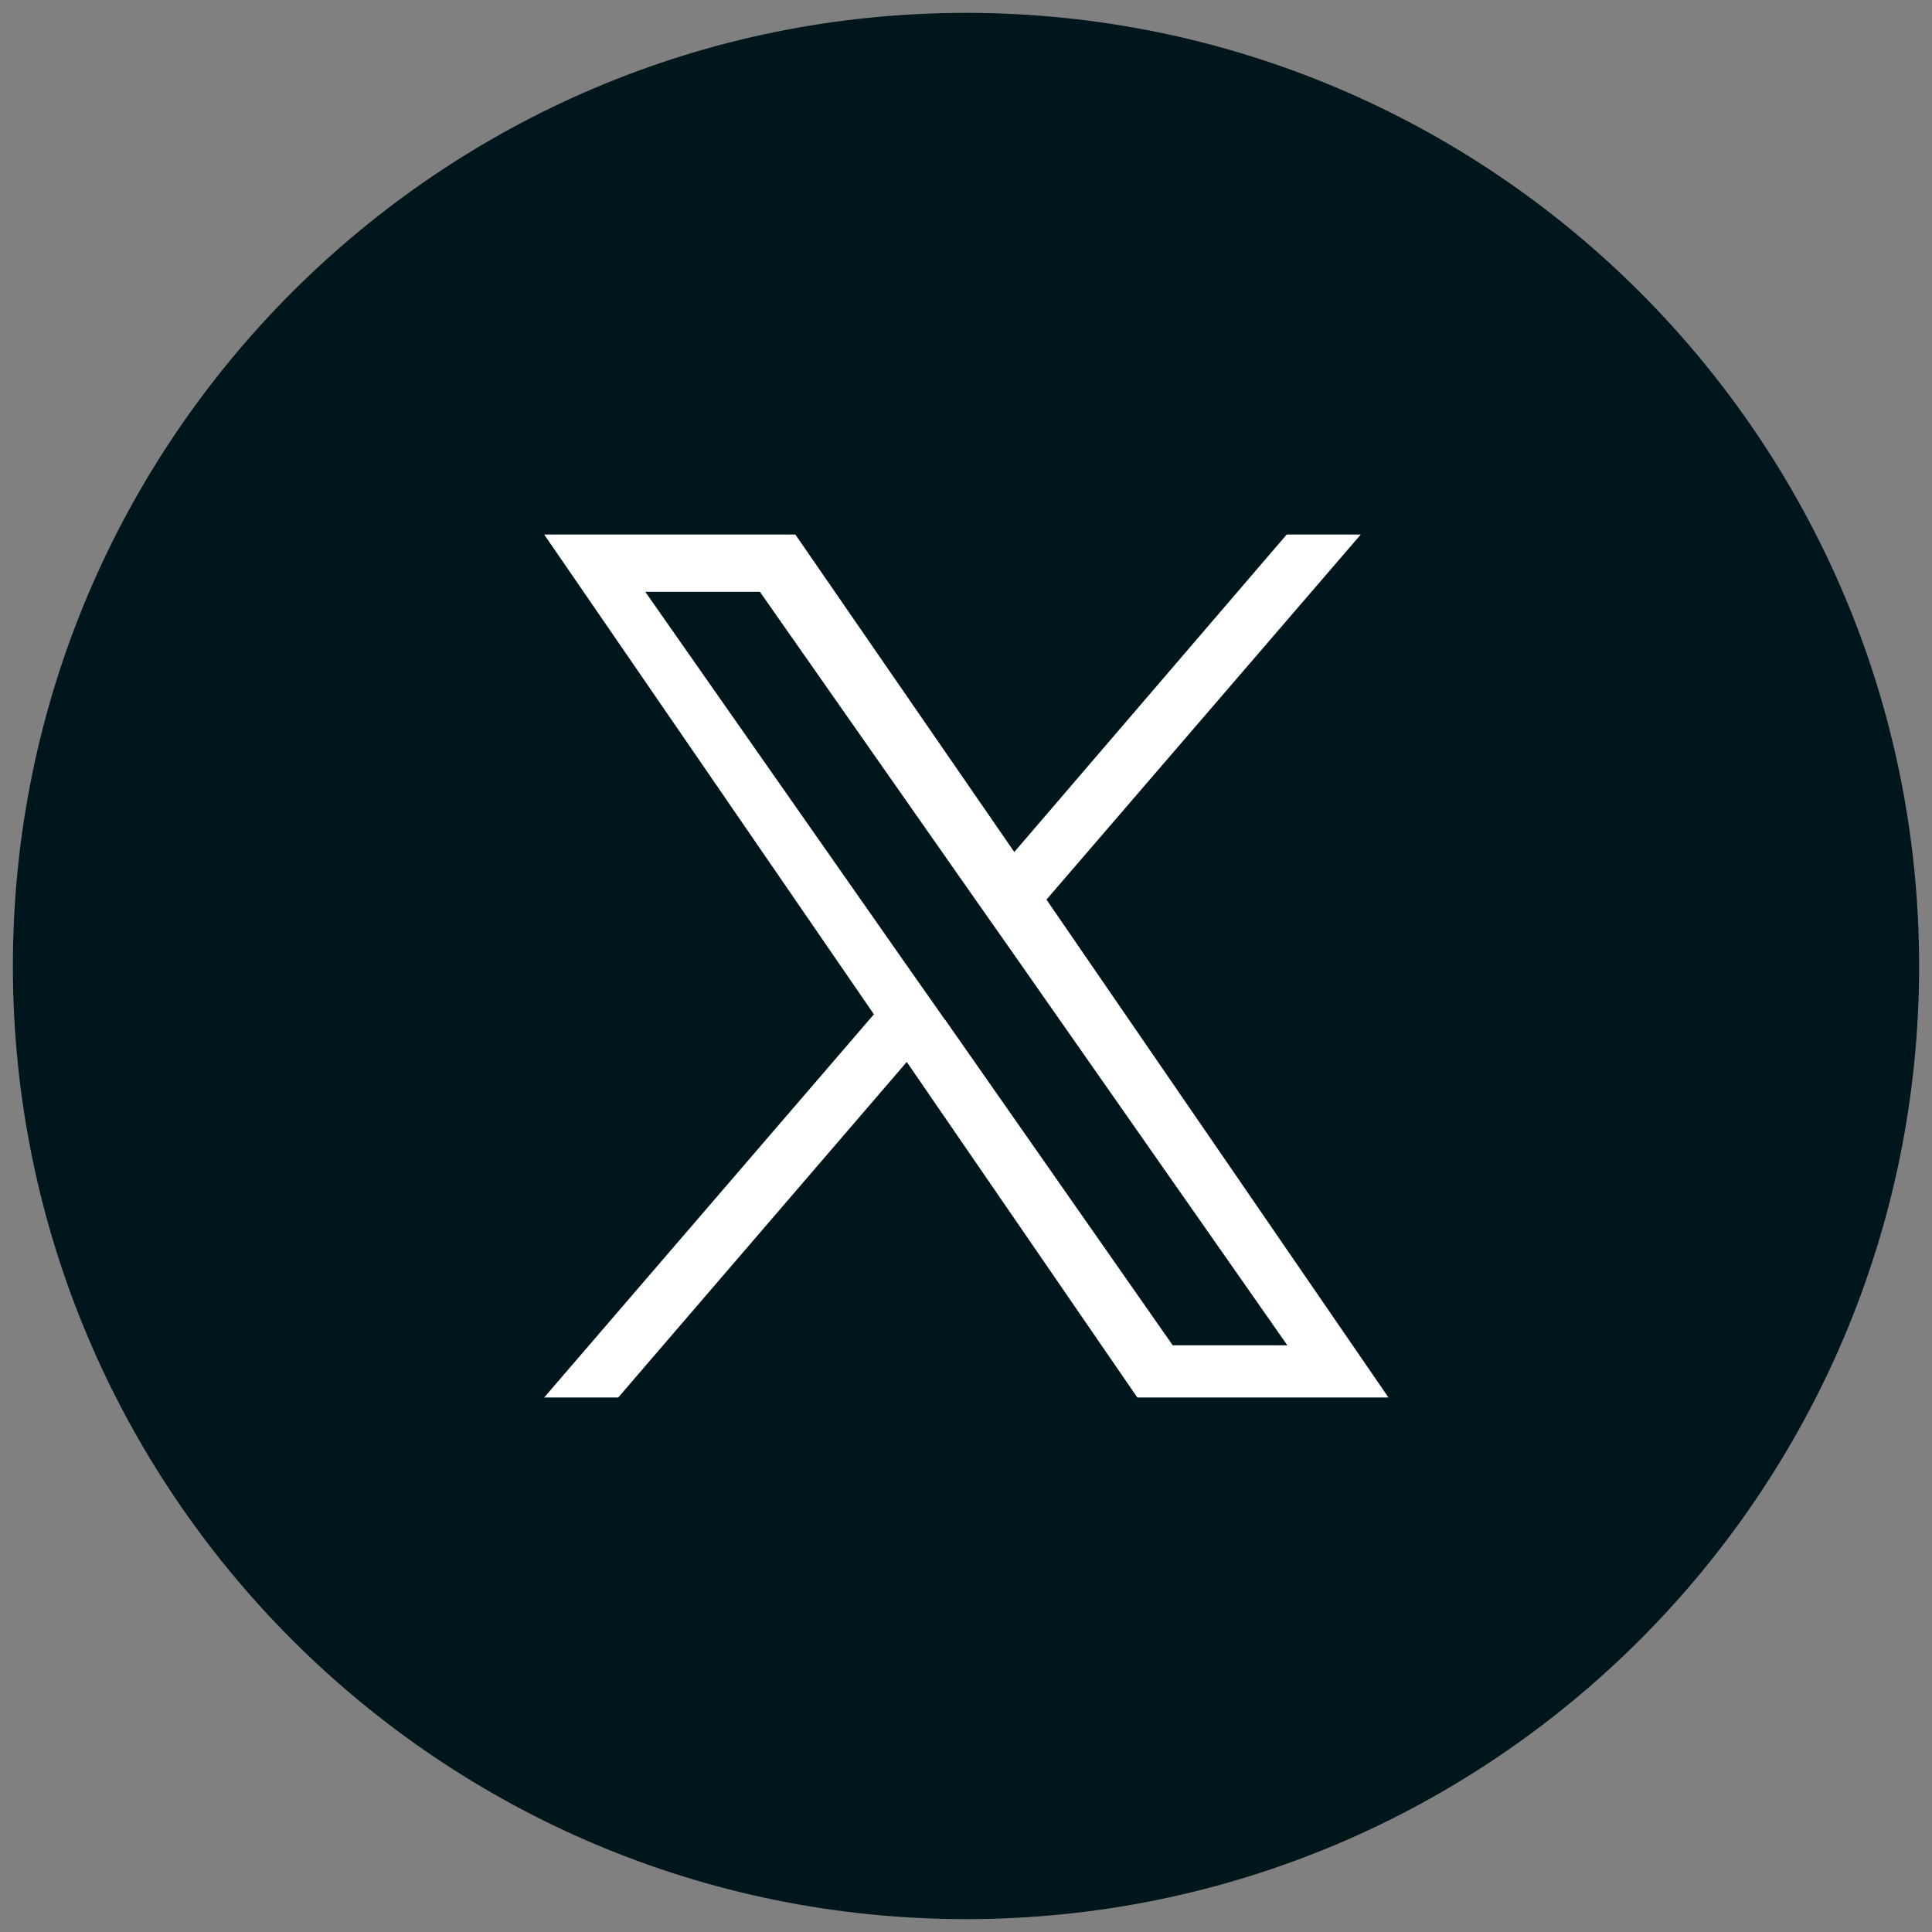
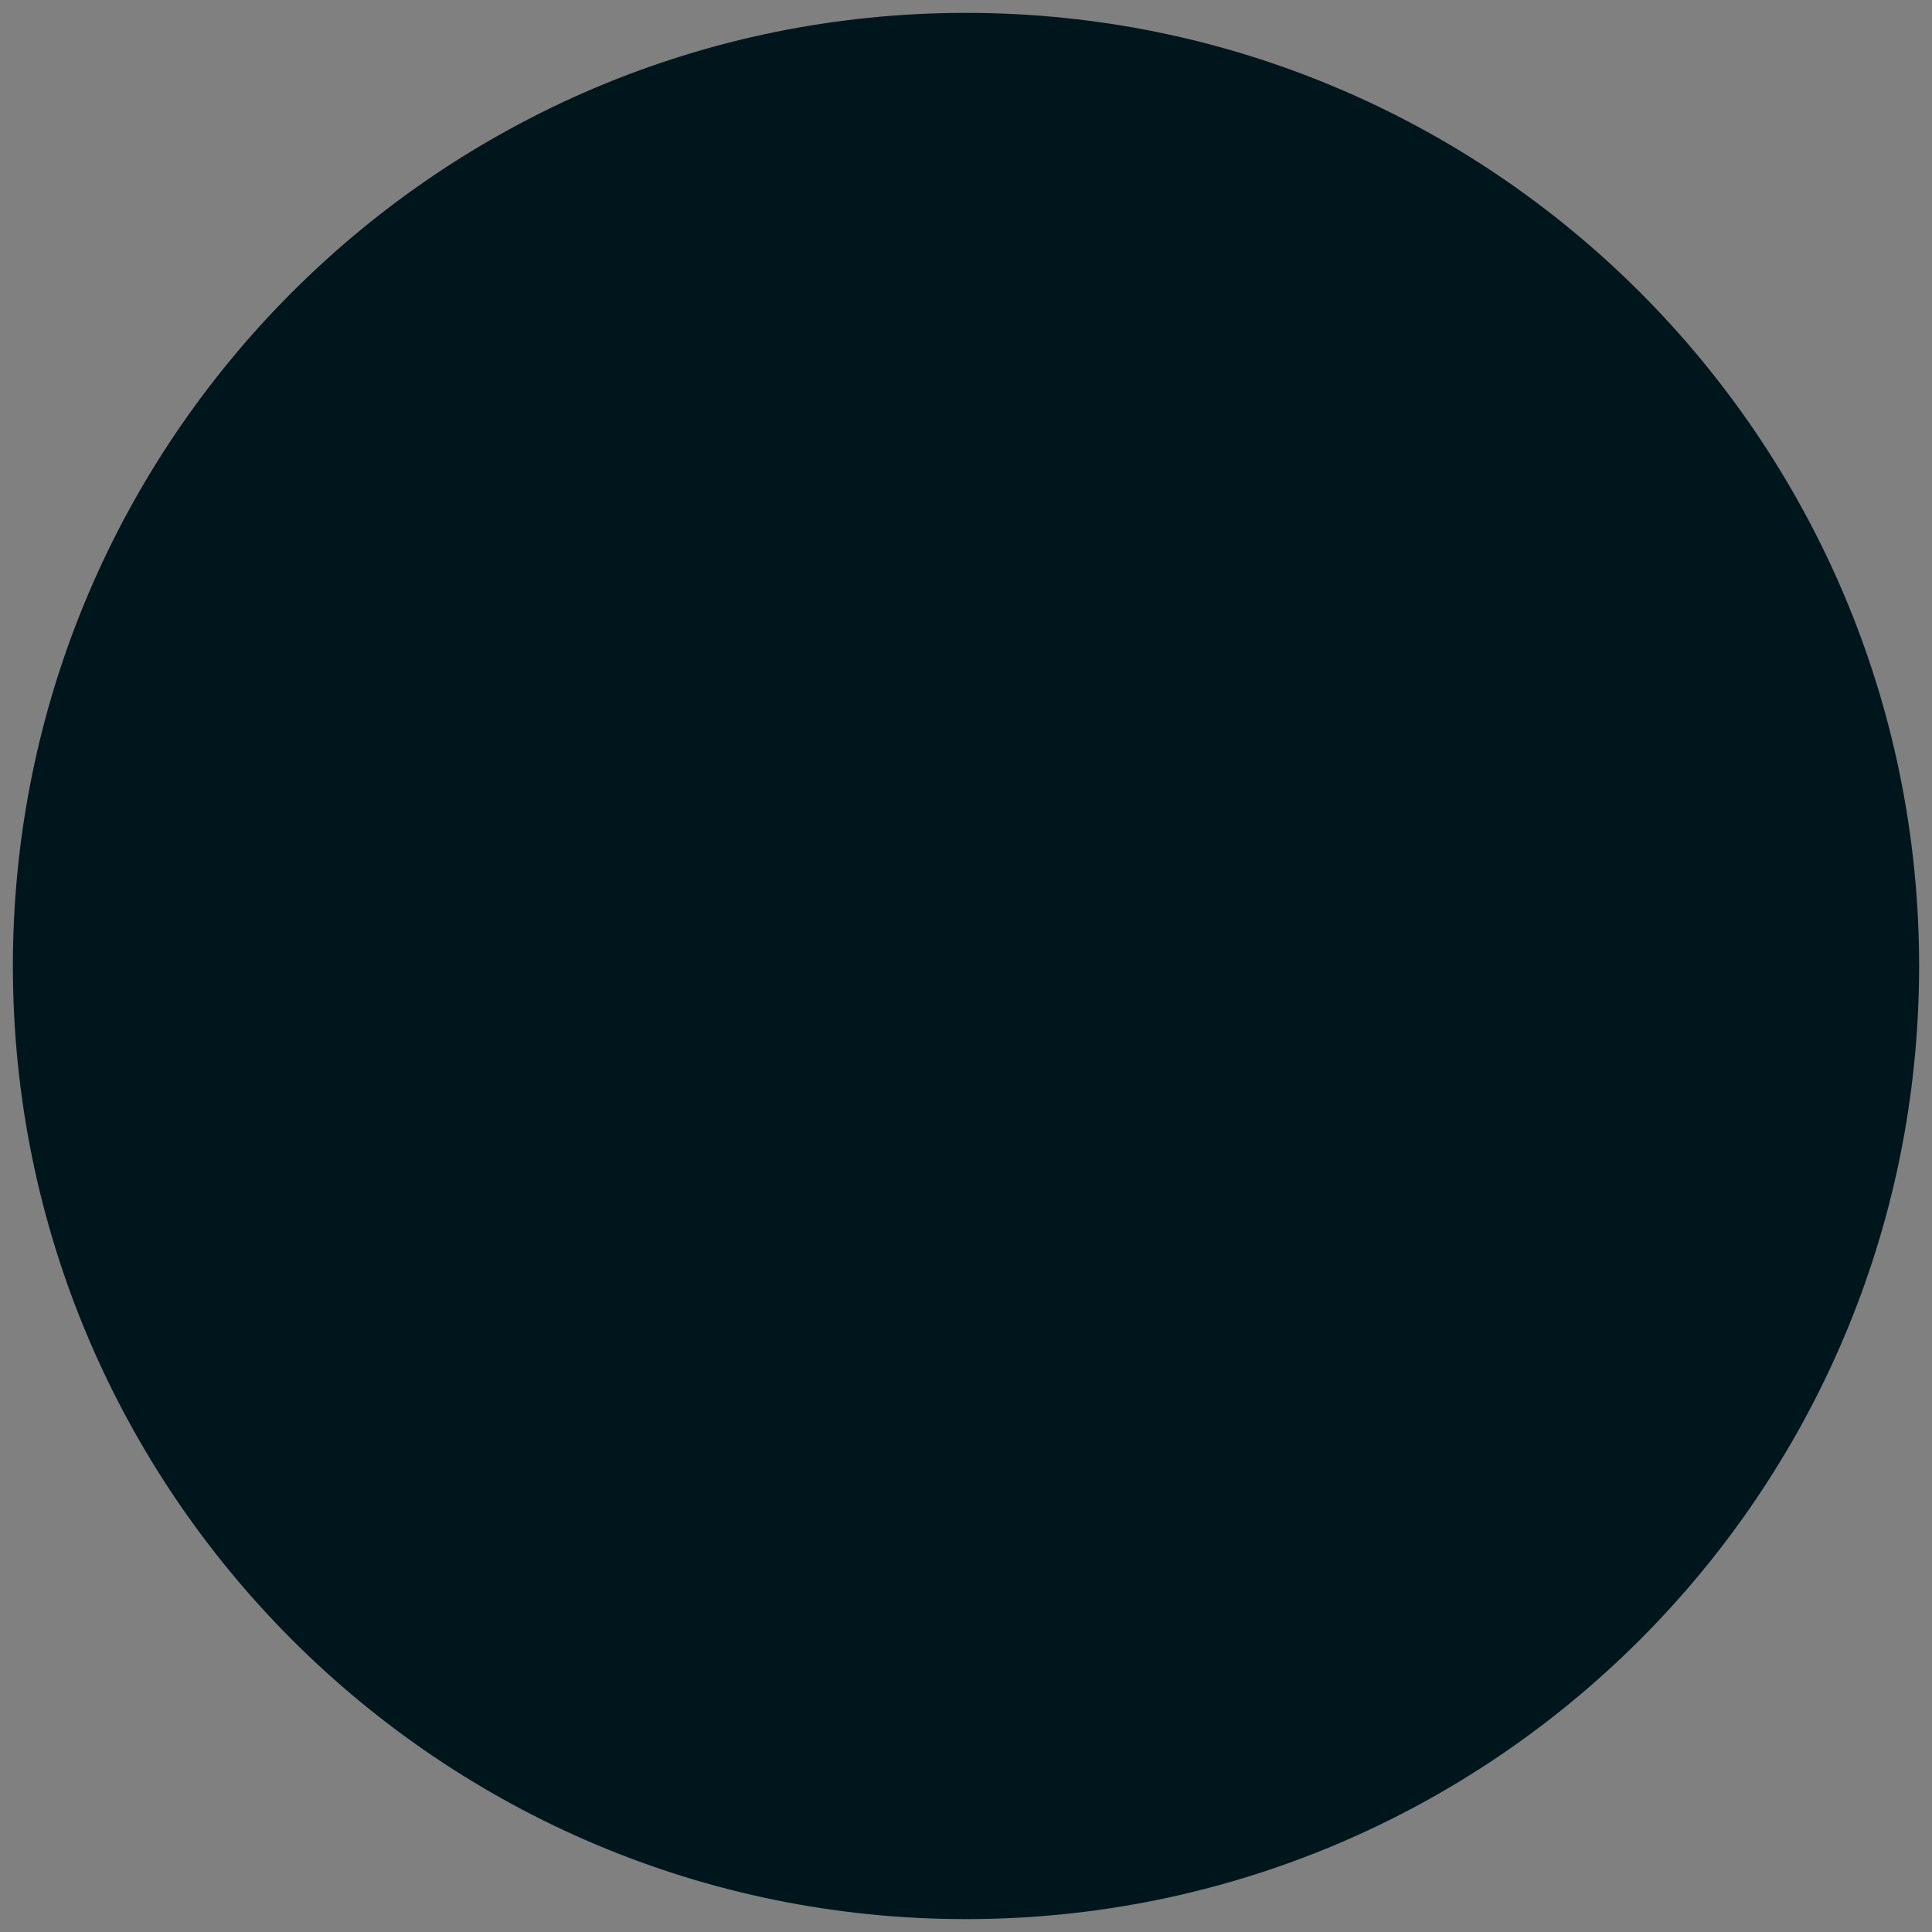
<svg xmlns="http://www.w3.org/2000/svg" id="_レイヤー_1" data-name="レイヤー 1" version="1.1" viewBox="0 0 300 300">
  <rect x="0" y="0" width="300" height="300" fill="#808080" stroke="none" />
  <defs>
    <style>
      .cls-1 {
        fill: #00161d;
      }

      .cls-1, .cls-2 {
        stroke-width: 0px;
      }

      .cls-2 {
        fill: #fff;
      }
    </style>
  </defs>
  <path id="_パス_21" data-name="パス 21" class="cls-1" d="M150,2c81.7,0,148,66.3,148,148s-66.3,148-148,148S2,231.7,2,150C2,68.3,68.3,2,150,2h0" />
-   <path id="_パス_22" data-name="パス 22" class="cls-2" d="M162.4,139.8l48.9-56.8h-11.5l-42.3,49.3-34-49.3h-39l51.2,74.5-51.2,59.5h11.5l44.8-52.1,35.8,52.1h39l-53.1-77.3ZM146.7,158.3l-5.2-7.4-41.3-59h17.8l33.4,47.7,5.2,7.4,43.3,61.9h-17.8l-35.3-50.5Z" />
</svg>